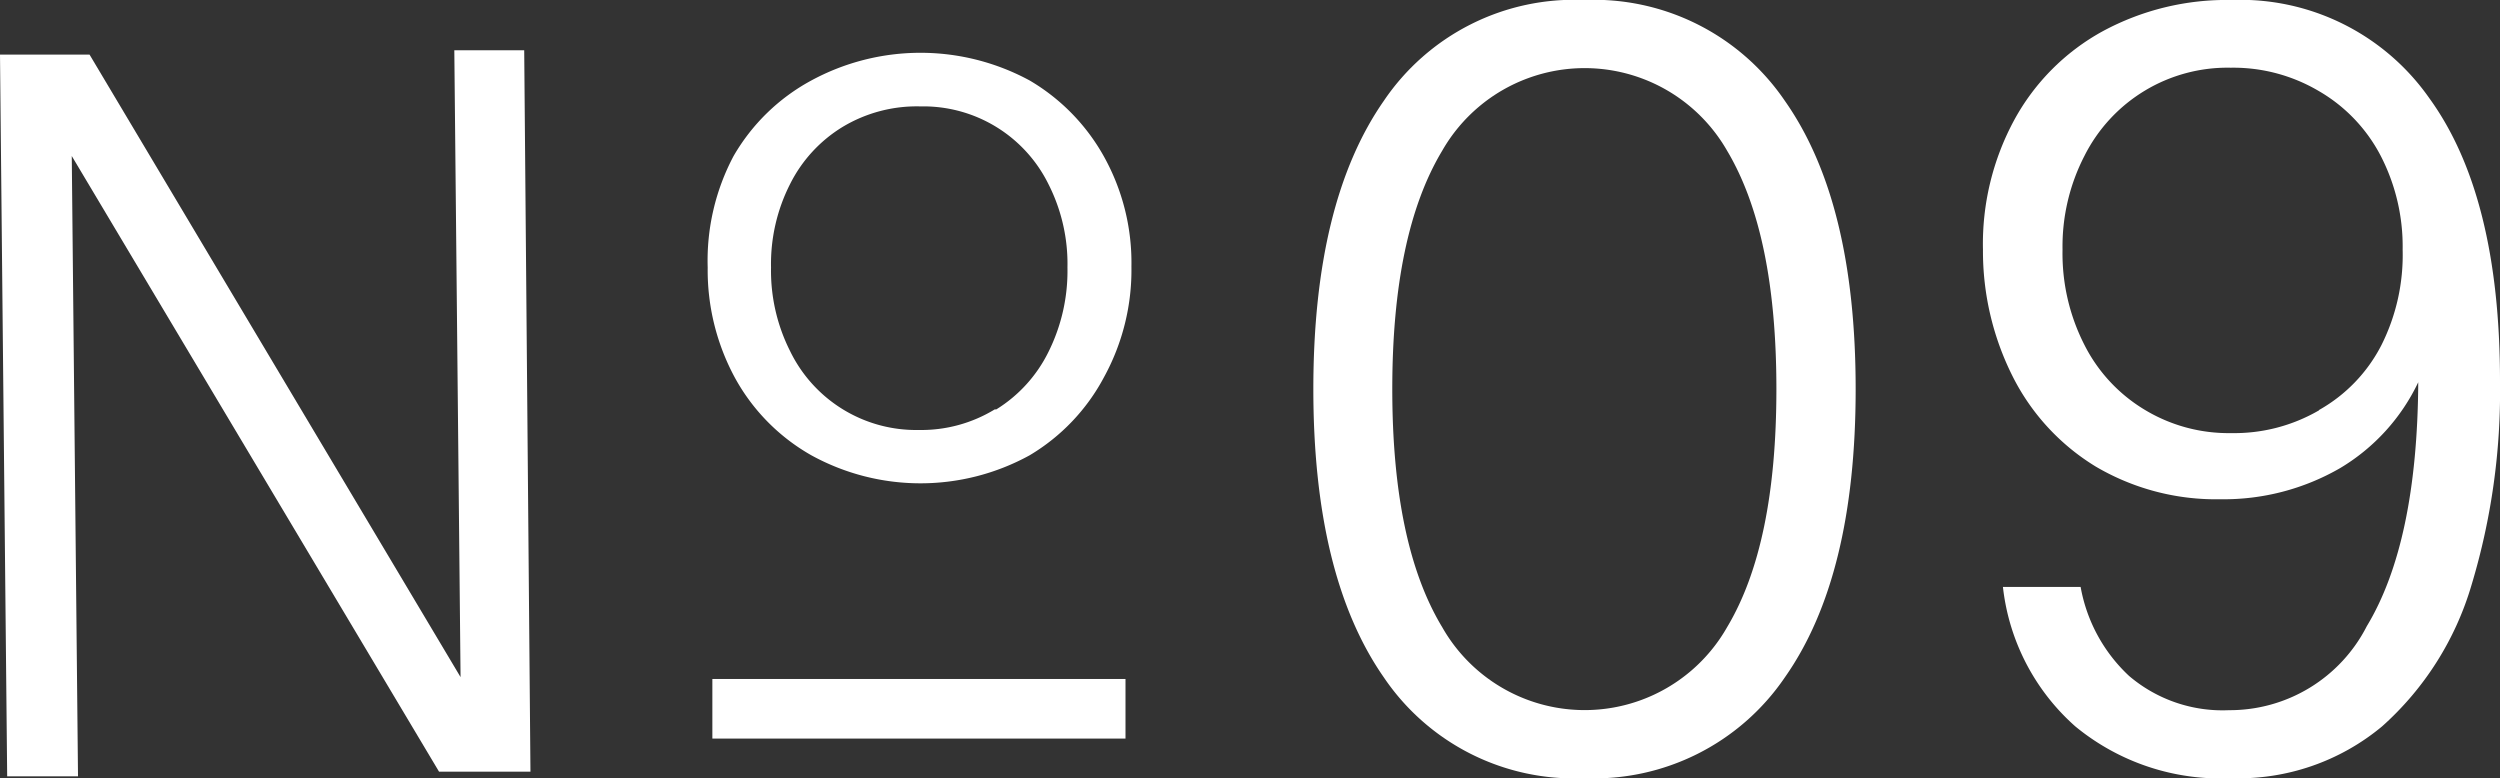
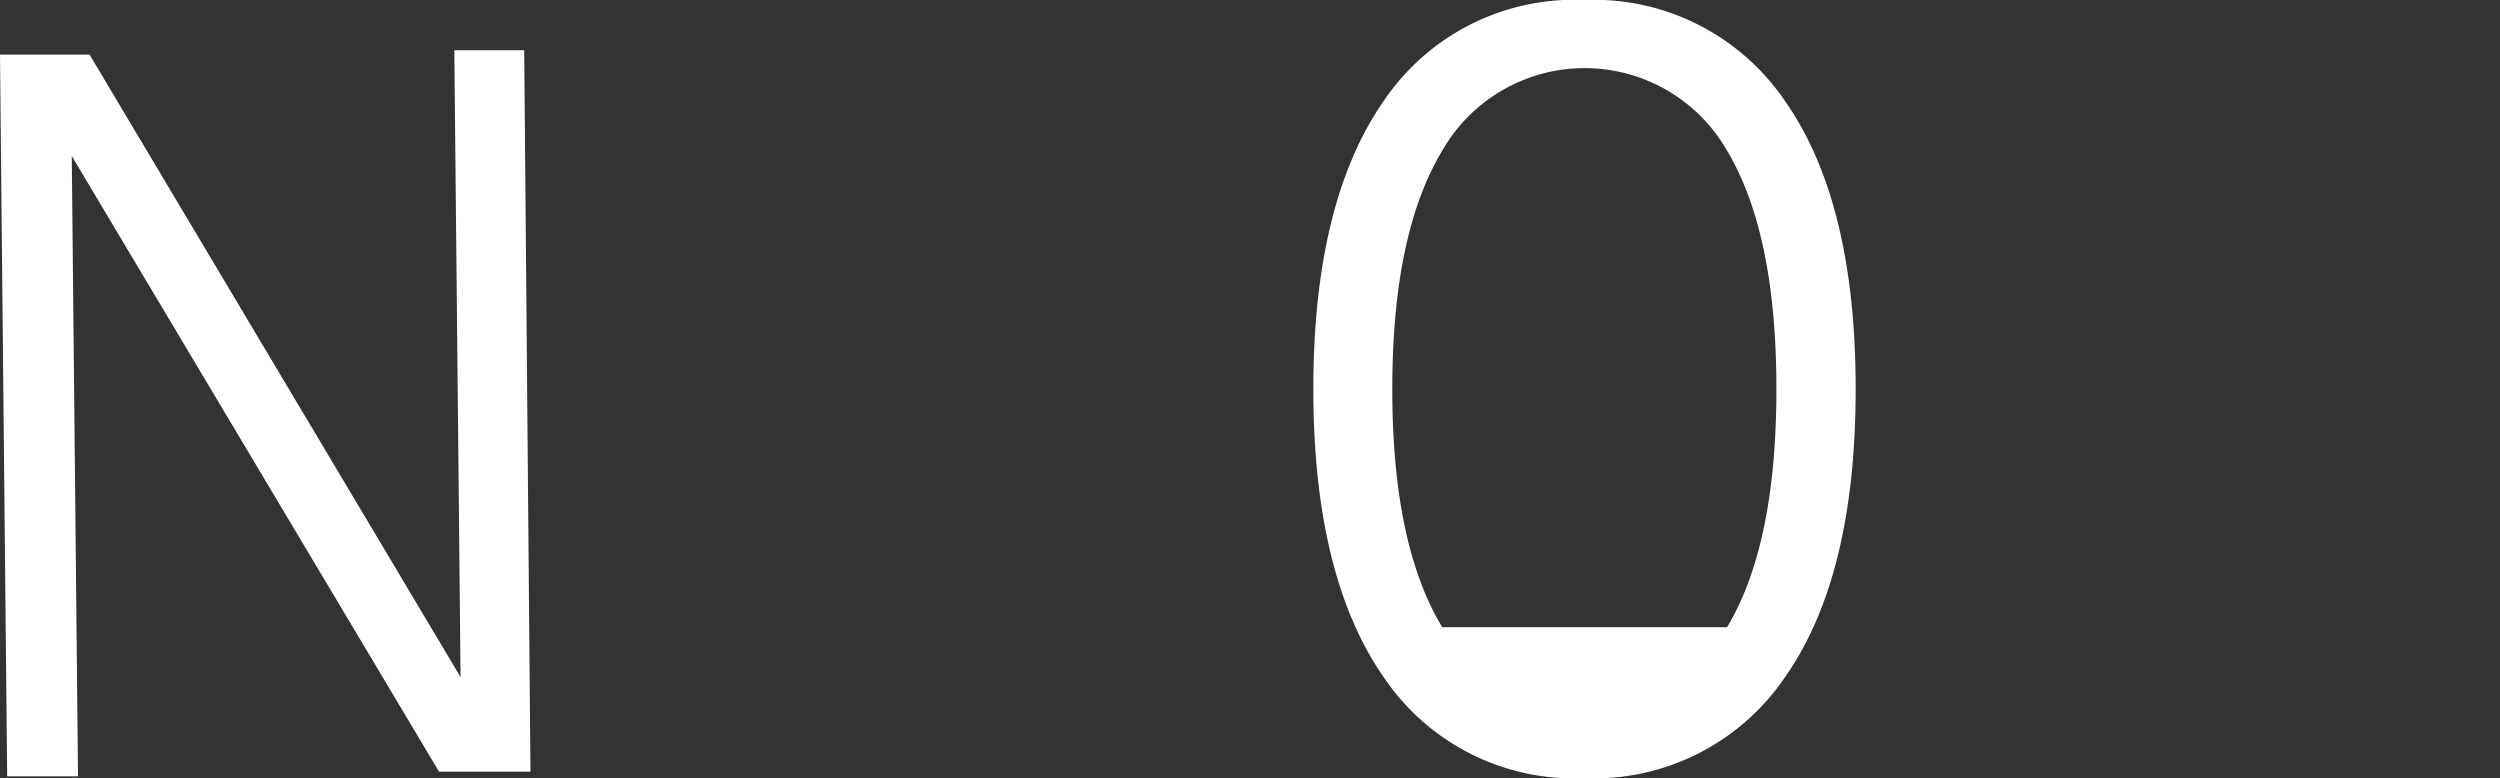
<svg xmlns="http://www.w3.org/2000/svg" viewBox="0 0 80.12 24.94">
  <rect x="0" y="0" width="80.12" height="24.94" fill="#333333" stroke="none" />
  <defs>
    <style>.cls-1{fill:#fff;}</style>
  </defs>
  <g id="レイヤー_2" data-name="レイヤー 2">
    <g id="レイヤー_1-2" data-name="レイヤー 1">
      <path class="cls-1" d="M14.76,21.7l-.2-20.09,2.24,0L17,24.73l-2.93,0L2.3,5l.2,19.88-2.27,0L0,1.75l2.87,0Z" />
-       <path class="cls-1" d="M26,14.59a6.37,6.37,0,0,1-2.44-2.47,7.24,7.24,0,0,1-.88-3.55A7.15,7.15,0,0,1,23.51,5,6.38,6.38,0,0,1,26,2.58a7.34,7.34,0,0,1,7,0A6.48,6.48,0,0,1,35.37,5a7,7,0,0,1,.89,3.54,7.14,7.14,0,0,1-.88,3.55A6.41,6.41,0,0,1,33,14.59a7.26,7.26,0,0,1-7,0Zm5.93-1.47a4.51,4.51,0,0,0,1.67-1.84,5.82,5.82,0,0,0,.61-2.71,5.65,5.65,0,0,0-.61-2.67,4.47,4.47,0,0,0-4.1-2.49A4.61,4.61,0,0,0,27,4.07,4.5,4.5,0,0,0,25.32,5.9a5.65,5.65,0,0,0-.61,2.67,5.72,5.72,0,0,0,.61,2.68,4.49,4.49,0,0,0,4.13,2.53A4.52,4.52,0,0,0,31.88,13.12Z" />
-       <path class="cls-1" d="M36.07,23.67H22.83V21.76H36.07Z" />
-       <path class="cls-1" d="M44.35,21.71q-2.26-3.24-2.26-9.24t2.26-9.24A7.36,7.36,0,0,1,50.77,0,7.4,7.4,0,0,1,57.2,3.23c1.52,2.16,2.27,5.24,2.27,9.24s-.75,7.08-2.27,9.24a7.4,7.4,0,0,1-6.43,3.23A7.36,7.36,0,0,1,44.35,21.71Zm11-1.61c1.06-1.77,1.58-4.31,1.58-7.63s-.52-5.86-1.58-7.64a5.26,5.26,0,0,0-9.13,0c-1.07,1.78-1.6,4.32-1.6,7.64s.53,5.86,1.6,7.63a5.25,5.25,0,0,0,9.13,0Z" />
-       <path class="cls-1" d="M77.85,3.14c1.52,2.09,2.27,5.12,2.27,9.08a21.49,21.49,0,0,1-.91,6.52,9.76,9.76,0,0,1-2.87,4.54,7.19,7.19,0,0,1-4.83,1.66,7.32,7.32,0,0,1-5-1.66,7,7,0,0,1-2.32-4.47h2.49a5.13,5.13,0,0,0,1.55,2.85,4.62,4.62,0,0,0,3.21,1.1,4.93,4.93,0,0,0,4.41-2.69q1.62-2.68,1.65-7.82A6.4,6.4,0,0,1,75,15a7.46,7.46,0,0,1-3.84,1,7.59,7.59,0,0,1-4-1.05,7.13,7.13,0,0,1-2.66-2.89A8.93,8.93,0,0,1,63.55,8a8.34,8.34,0,0,1,1-4.15A7.13,7.13,0,0,1,67.39,1a8.35,8.35,0,0,1,4.12-1A7.39,7.39,0,0,1,77.85,3.14Zm-3.53,10a5,5,0,0,0,2-2.08A6.44,6.44,0,0,0,77,8a6.33,6.33,0,0,0-.7-3,5.13,5.13,0,0,0-2-2.09,5.39,5.39,0,0,0-2.81-.74A5.13,5.13,0,0,0,66.8,5a6.33,6.33,0,0,0-.7,3,6.44,6.44,0,0,0,.7,3.05,5.11,5.11,0,0,0,1.93,2.08,5.19,5.19,0,0,0,2.78.75A5.4,5.4,0,0,0,74.32,13.15Z" />
+       <path class="cls-1" d="M44.35,21.71q-2.26-3.24-2.26-9.24t2.26-9.24A7.36,7.36,0,0,1,50.77,0,7.4,7.4,0,0,1,57.2,3.23c1.52,2.16,2.27,5.24,2.27,9.24s-.75,7.08-2.27,9.24a7.4,7.4,0,0,1-6.43,3.23A7.36,7.36,0,0,1,44.35,21.71Zm11-1.61c1.06-1.77,1.58-4.31,1.58-7.63s-.52-5.86-1.58-7.64a5.26,5.26,0,0,0-9.13,0c-1.07,1.78-1.6,4.32-1.6,7.64s.53,5.86,1.6,7.63Z" />
    </g>
  </g>
</svg>